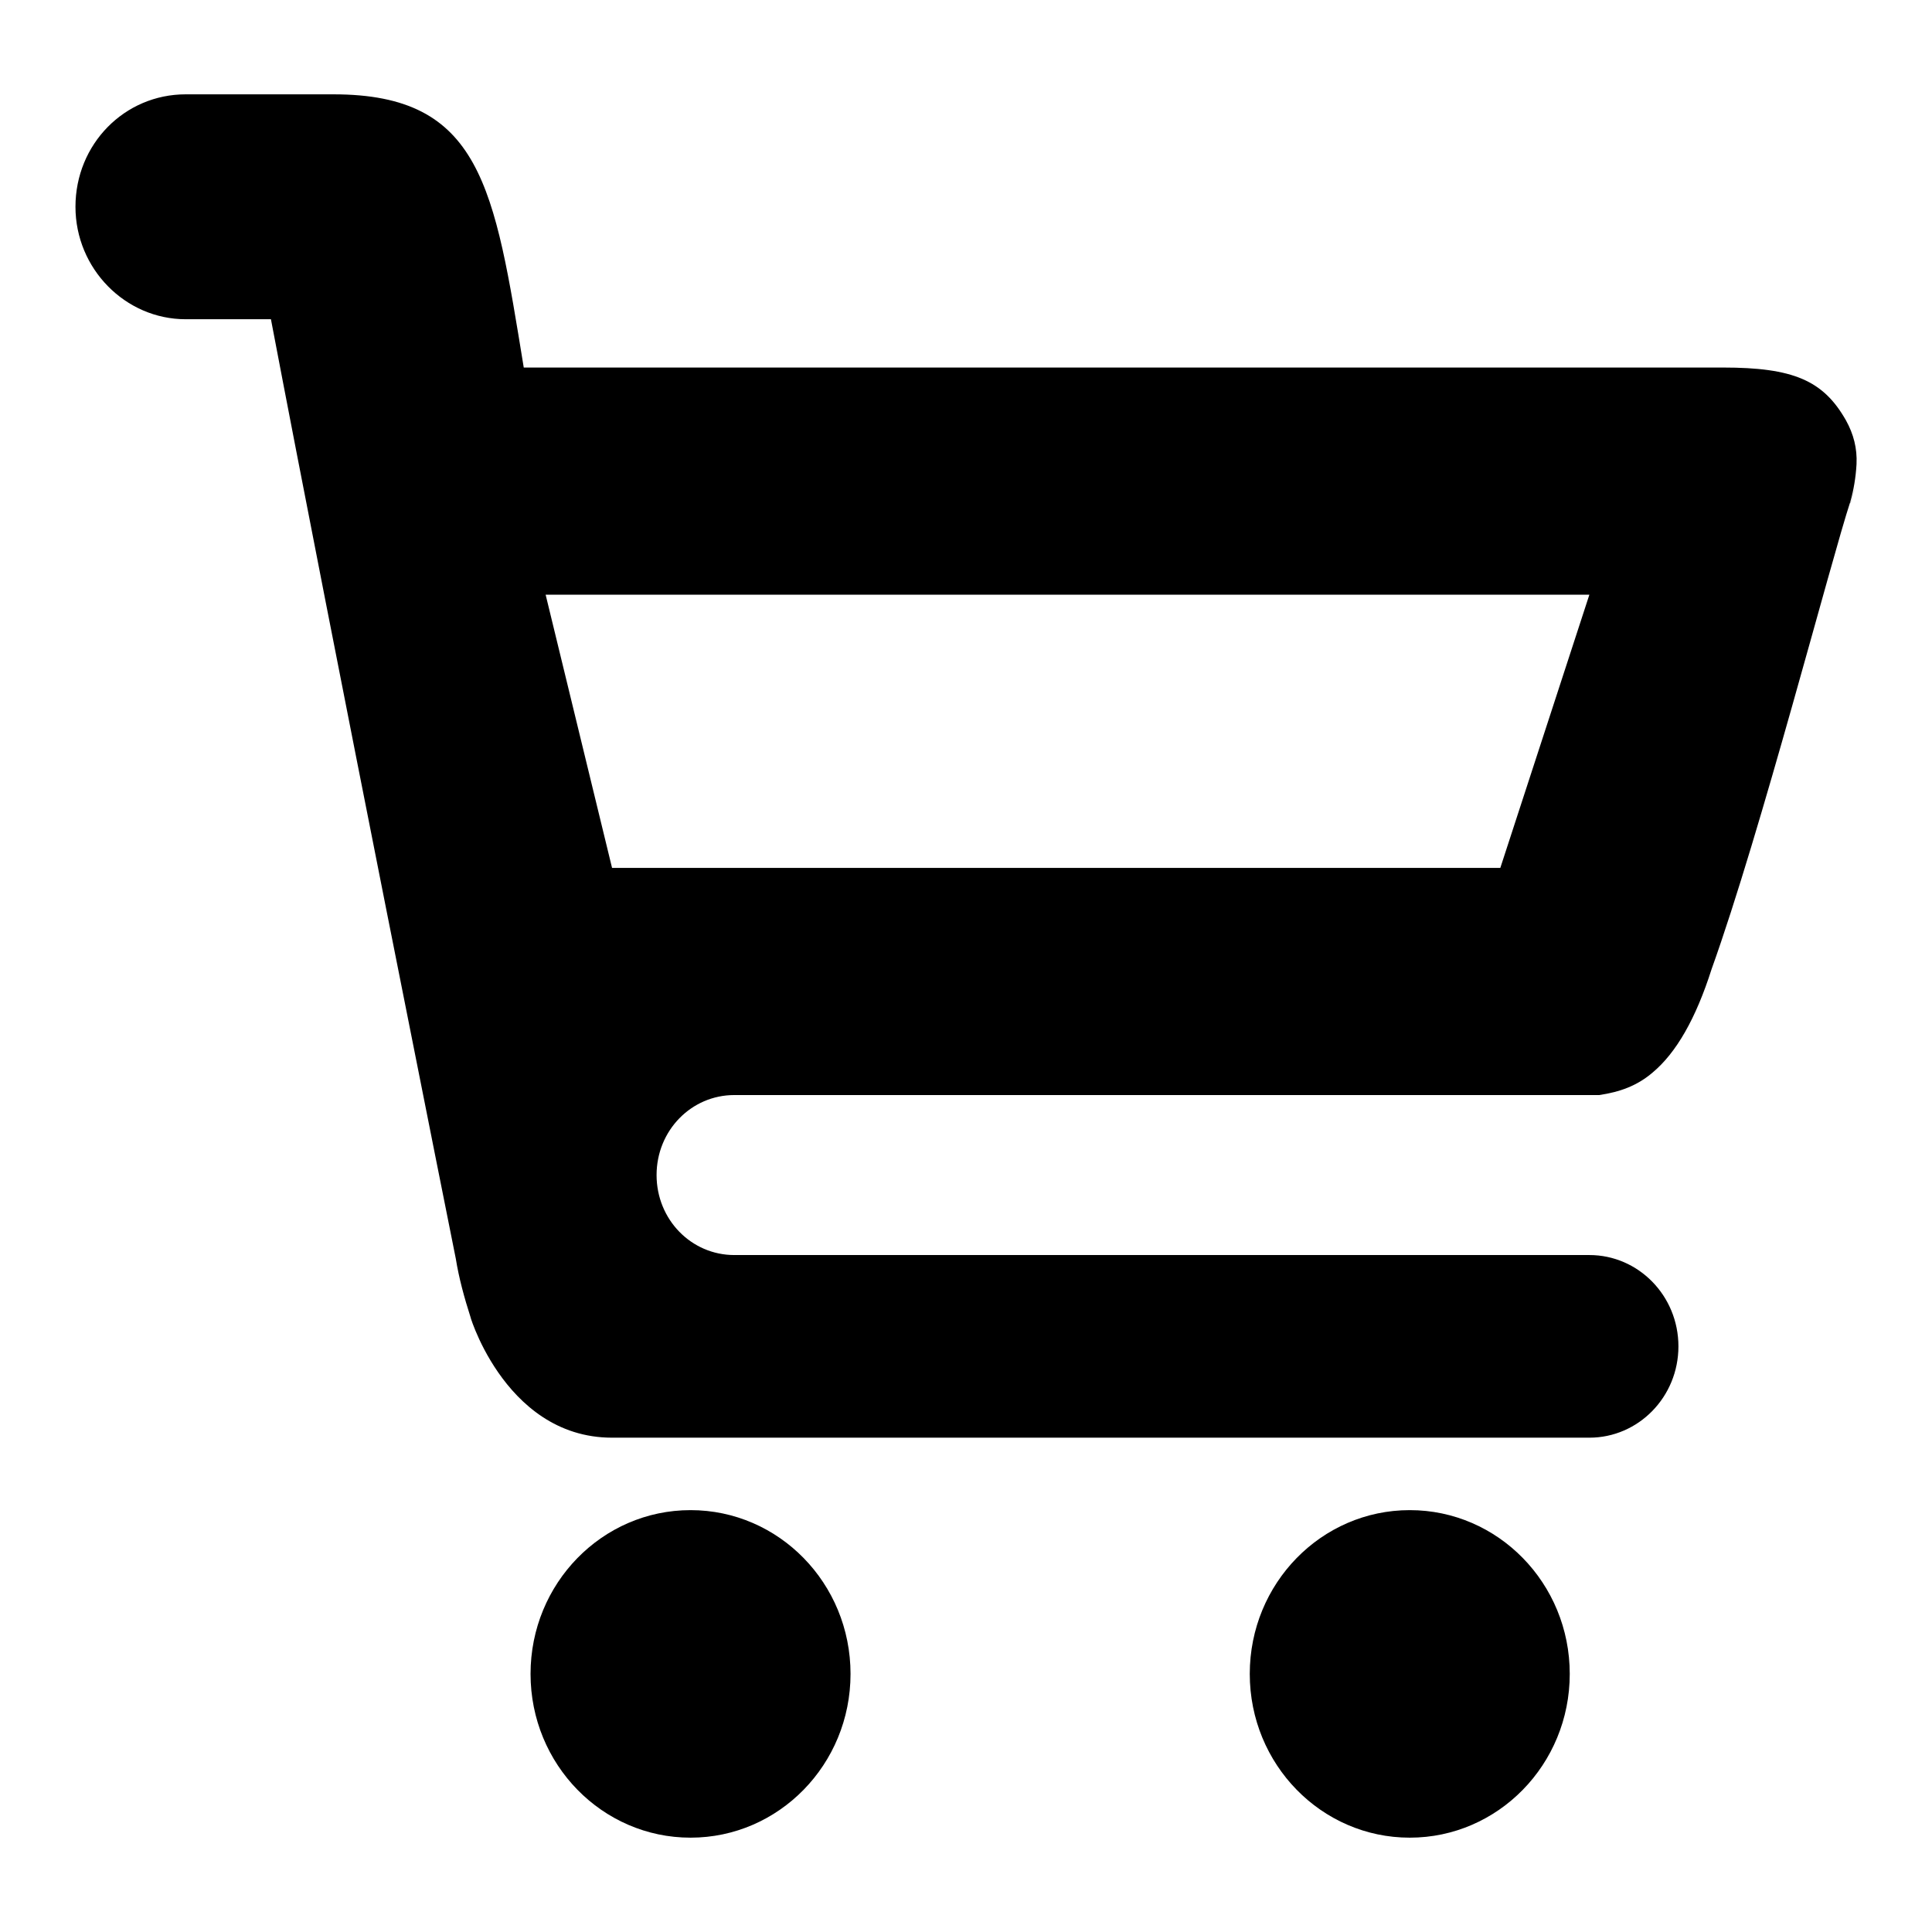
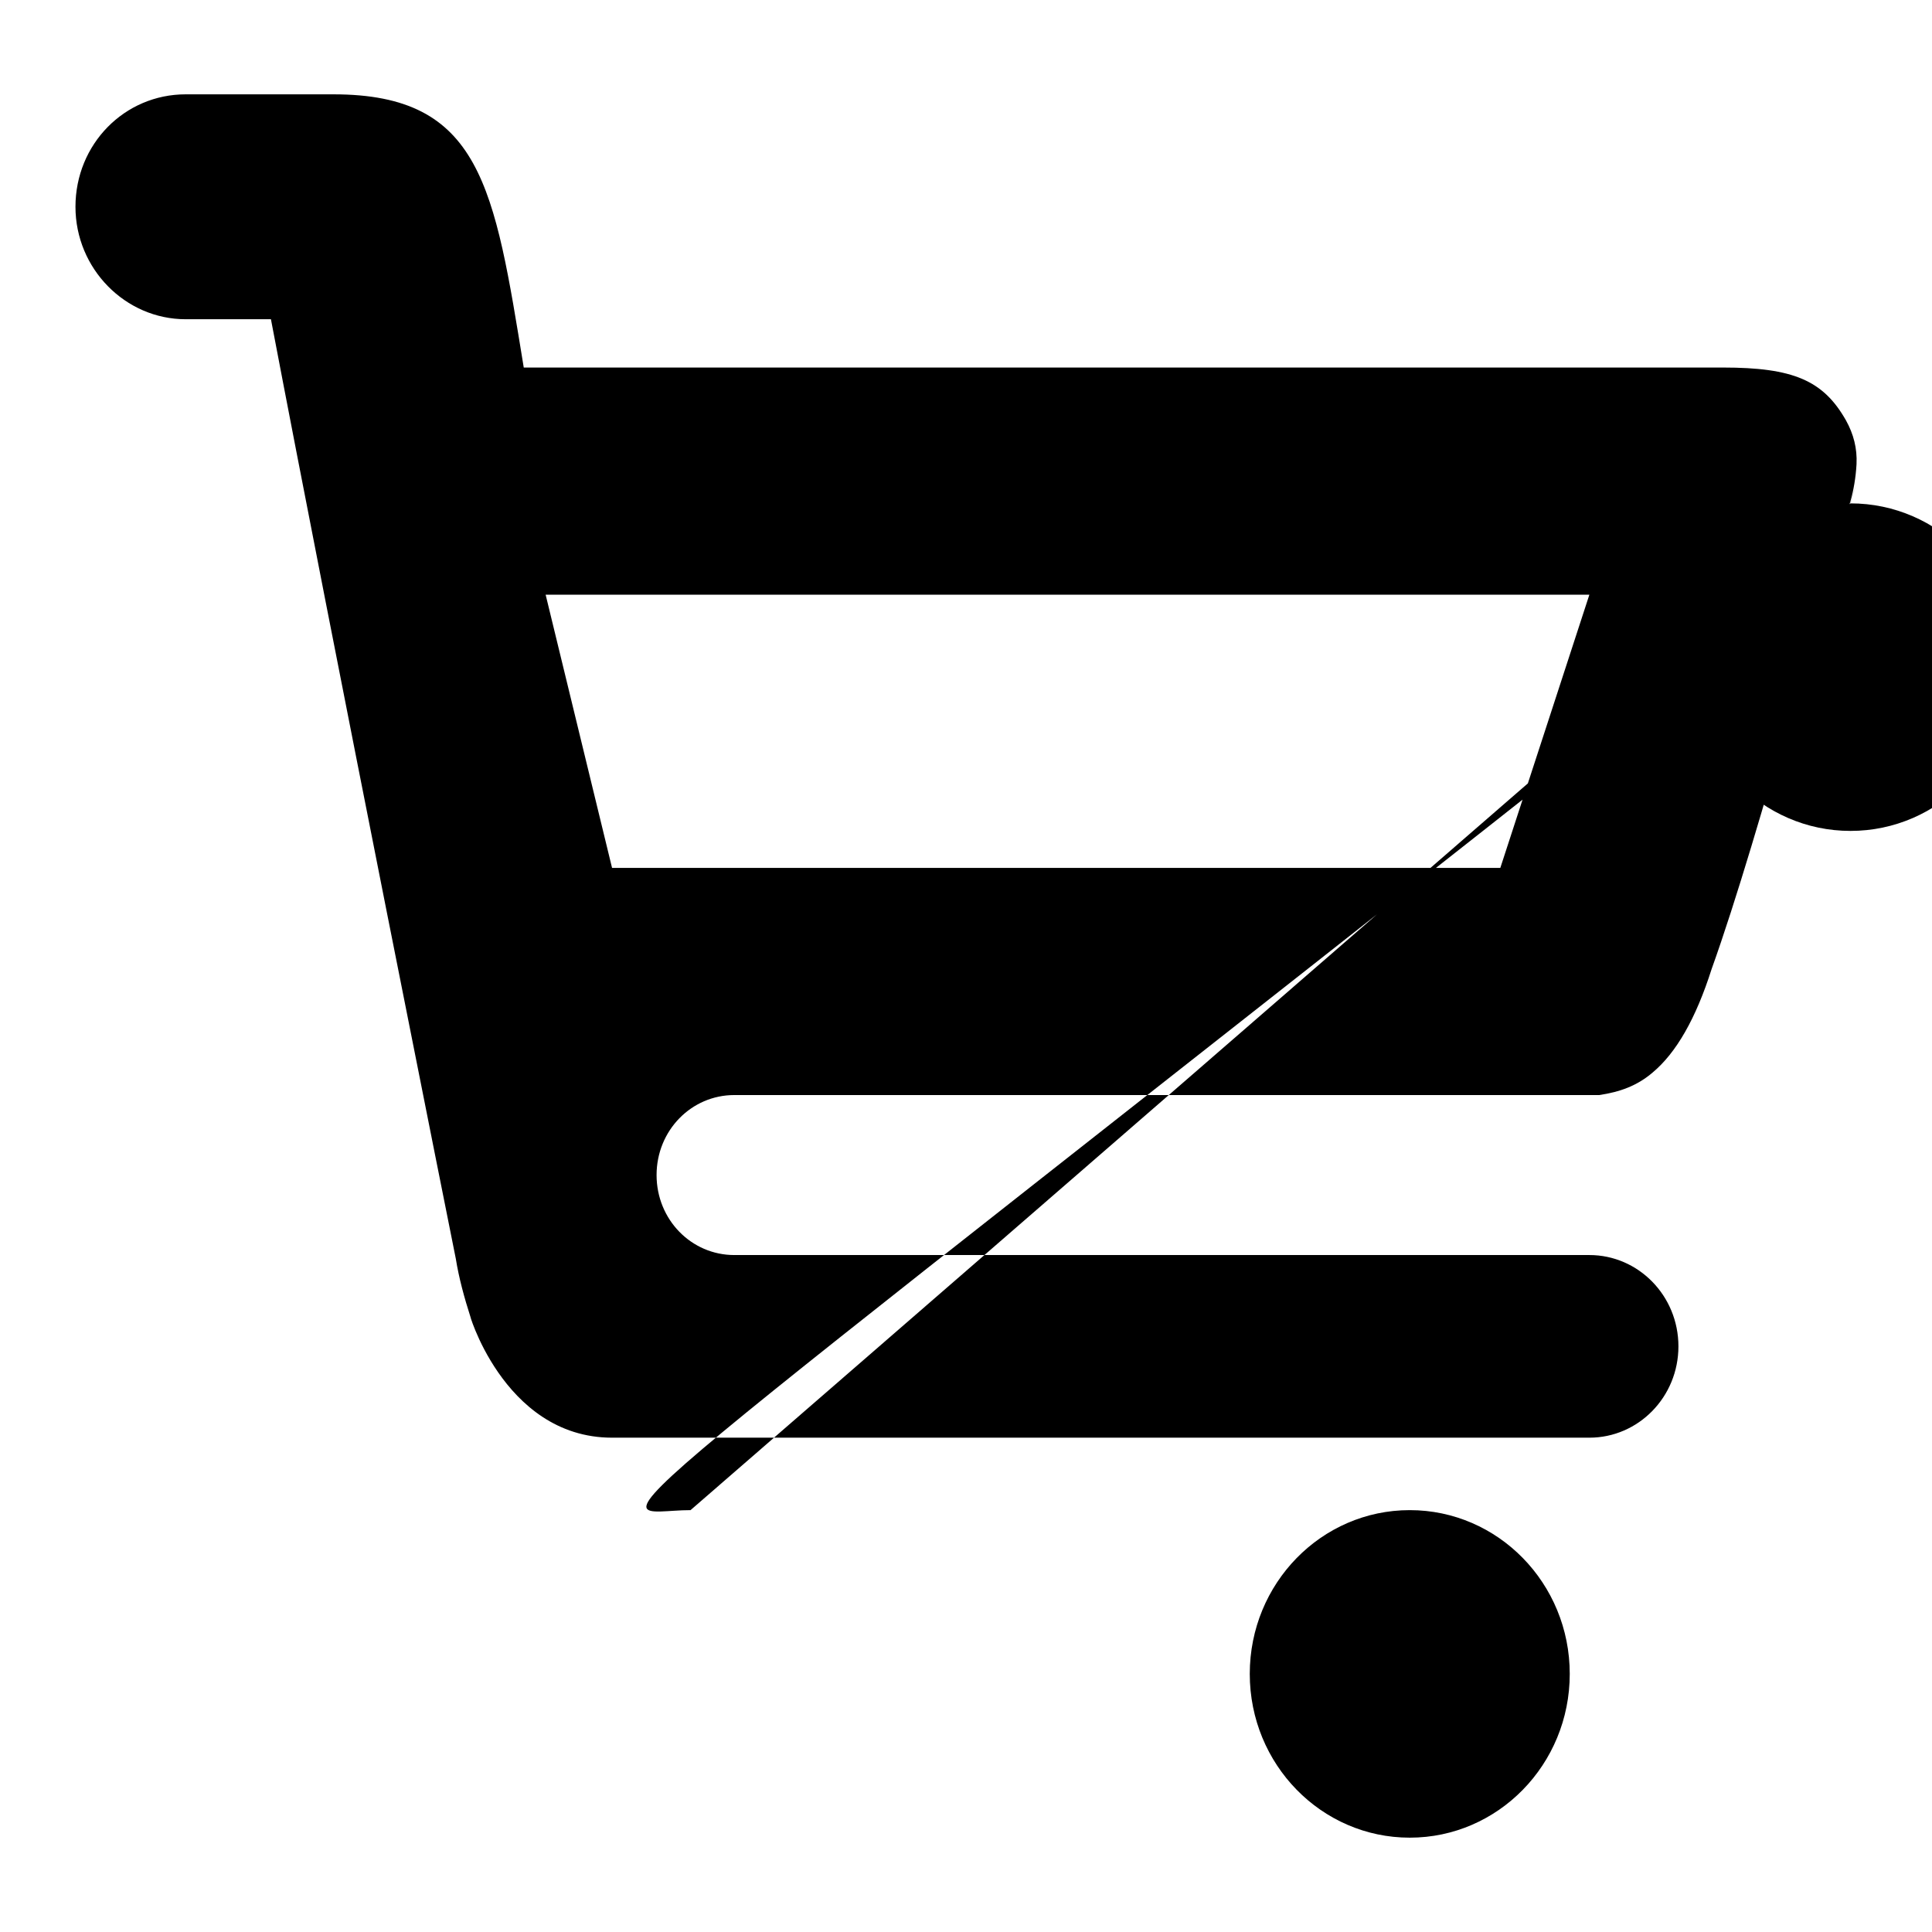
<svg xmlns="http://www.w3.org/2000/svg" version="1.1" x="0px" y="0px" viewBox="0 0 256 256" enable-background="new 0 0 256 256" xml:space="preserve">
  <g>
    <g>
-       <path fill="#000000" d="M245.2,66.4c-2.6,7.9-11.9,43.9-18.4,62c-2.1,6.6-4.7,11.1-7.8,13.7c-2.1,1.8-4.4,2.6-7.1,3H97.3c-5.7,0-10.3,4.7-10.3,10.6s4.6,10.6,10.3,10.6h113.3c6.5,0,11.8,5.4,11.8,12.1s-5.3,12.1-11.8,12.1H81.1c-14.7,0-19.3-17.8-18.7-15.8c-0.9-2.8-1.6-5.4-2-7.9c-0.2-1-16.3-81.4-24.5-124.5H24.6c-8,0-14.6-6.7-14.6-14.9c0-8.3,6.5-14.9,14.6-14.9h19.6c19.6,0,21.3,12.3,25.2,36.2h158.9c9.3,0,13.3,1.7,16.3,7c1,1.8,1.5,3.7,1.4,5.8C245.9,63.3,245.6,65,245.2,66.4L245.2,66.4z M72.3,78.8l8.8,36.2h117.7l11.8-36.2H72.3L72.3,78.8z M245.2,66.7c0-0.1,0-0.2,0.1-0.3C246.1,63.7,246.2,63.3,245.2,66.7z M91.5,200.1c11.7,0,21.2,9.7,21.2,21.7c0,12-9.5,21.7-21.2,21.7s-21.2-9.7-21.2-21.7C70.3,209.8,79.8,200.1,91.5,200.1z M186.8,200.1c11.7,0,21.2,9.7,21.2,21.7c0,12-9.5,21.7-21.2,21.7s-21.2-9.7-21.2-21.7C165.6,209.8,175.1,200.1,186.8,200.1z" />
+       <path fill="#000000" d="M245.2,66.4c-2.6,7.9-11.9,43.9-18.4,62c-2.1,6.6-4.7,11.1-7.8,13.7c-2.1,1.8-4.4,2.6-7.1,3H97.3c-5.7,0-10.3,4.7-10.3,10.6s4.6,10.6,10.3,10.6h113.3c6.5,0,11.8,5.4,11.8,12.1s-5.3,12.1-11.8,12.1H81.1c-14.7,0-19.3-17.8-18.7-15.8c-0.9-2.8-1.6-5.4-2-7.9c-0.2-1-16.3-81.4-24.5-124.5H24.6c-8,0-14.6-6.7-14.6-14.9c0-8.3,6.5-14.9,14.6-14.9h19.6c19.6,0,21.3,12.3,25.2,36.2h158.9c9.3,0,13.3,1.7,16.3,7c1,1.8,1.5,3.7,1.4,5.8C245.9,63.3,245.6,65,245.2,66.4L245.2,66.4z M72.3,78.8l8.8,36.2h117.7l11.8-36.2H72.3L72.3,78.8z M245.2,66.7c0-0.1,0-0.2,0.1-0.3C246.1,63.7,246.2,63.3,245.2,66.7z c11.7,0,21.2,9.7,21.2,21.7c0,12-9.5,21.7-21.2,21.7s-21.2-9.7-21.2-21.7C70.3,209.8,79.8,200.1,91.5,200.1z M186.8,200.1c11.7,0,21.2,9.7,21.2,21.7c0,12-9.5,21.7-21.2,21.7s-21.2-9.7-21.2-21.7C165.6,209.8,175.1,200.1,186.8,200.1z" />
    </g>
  </g>
</svg>